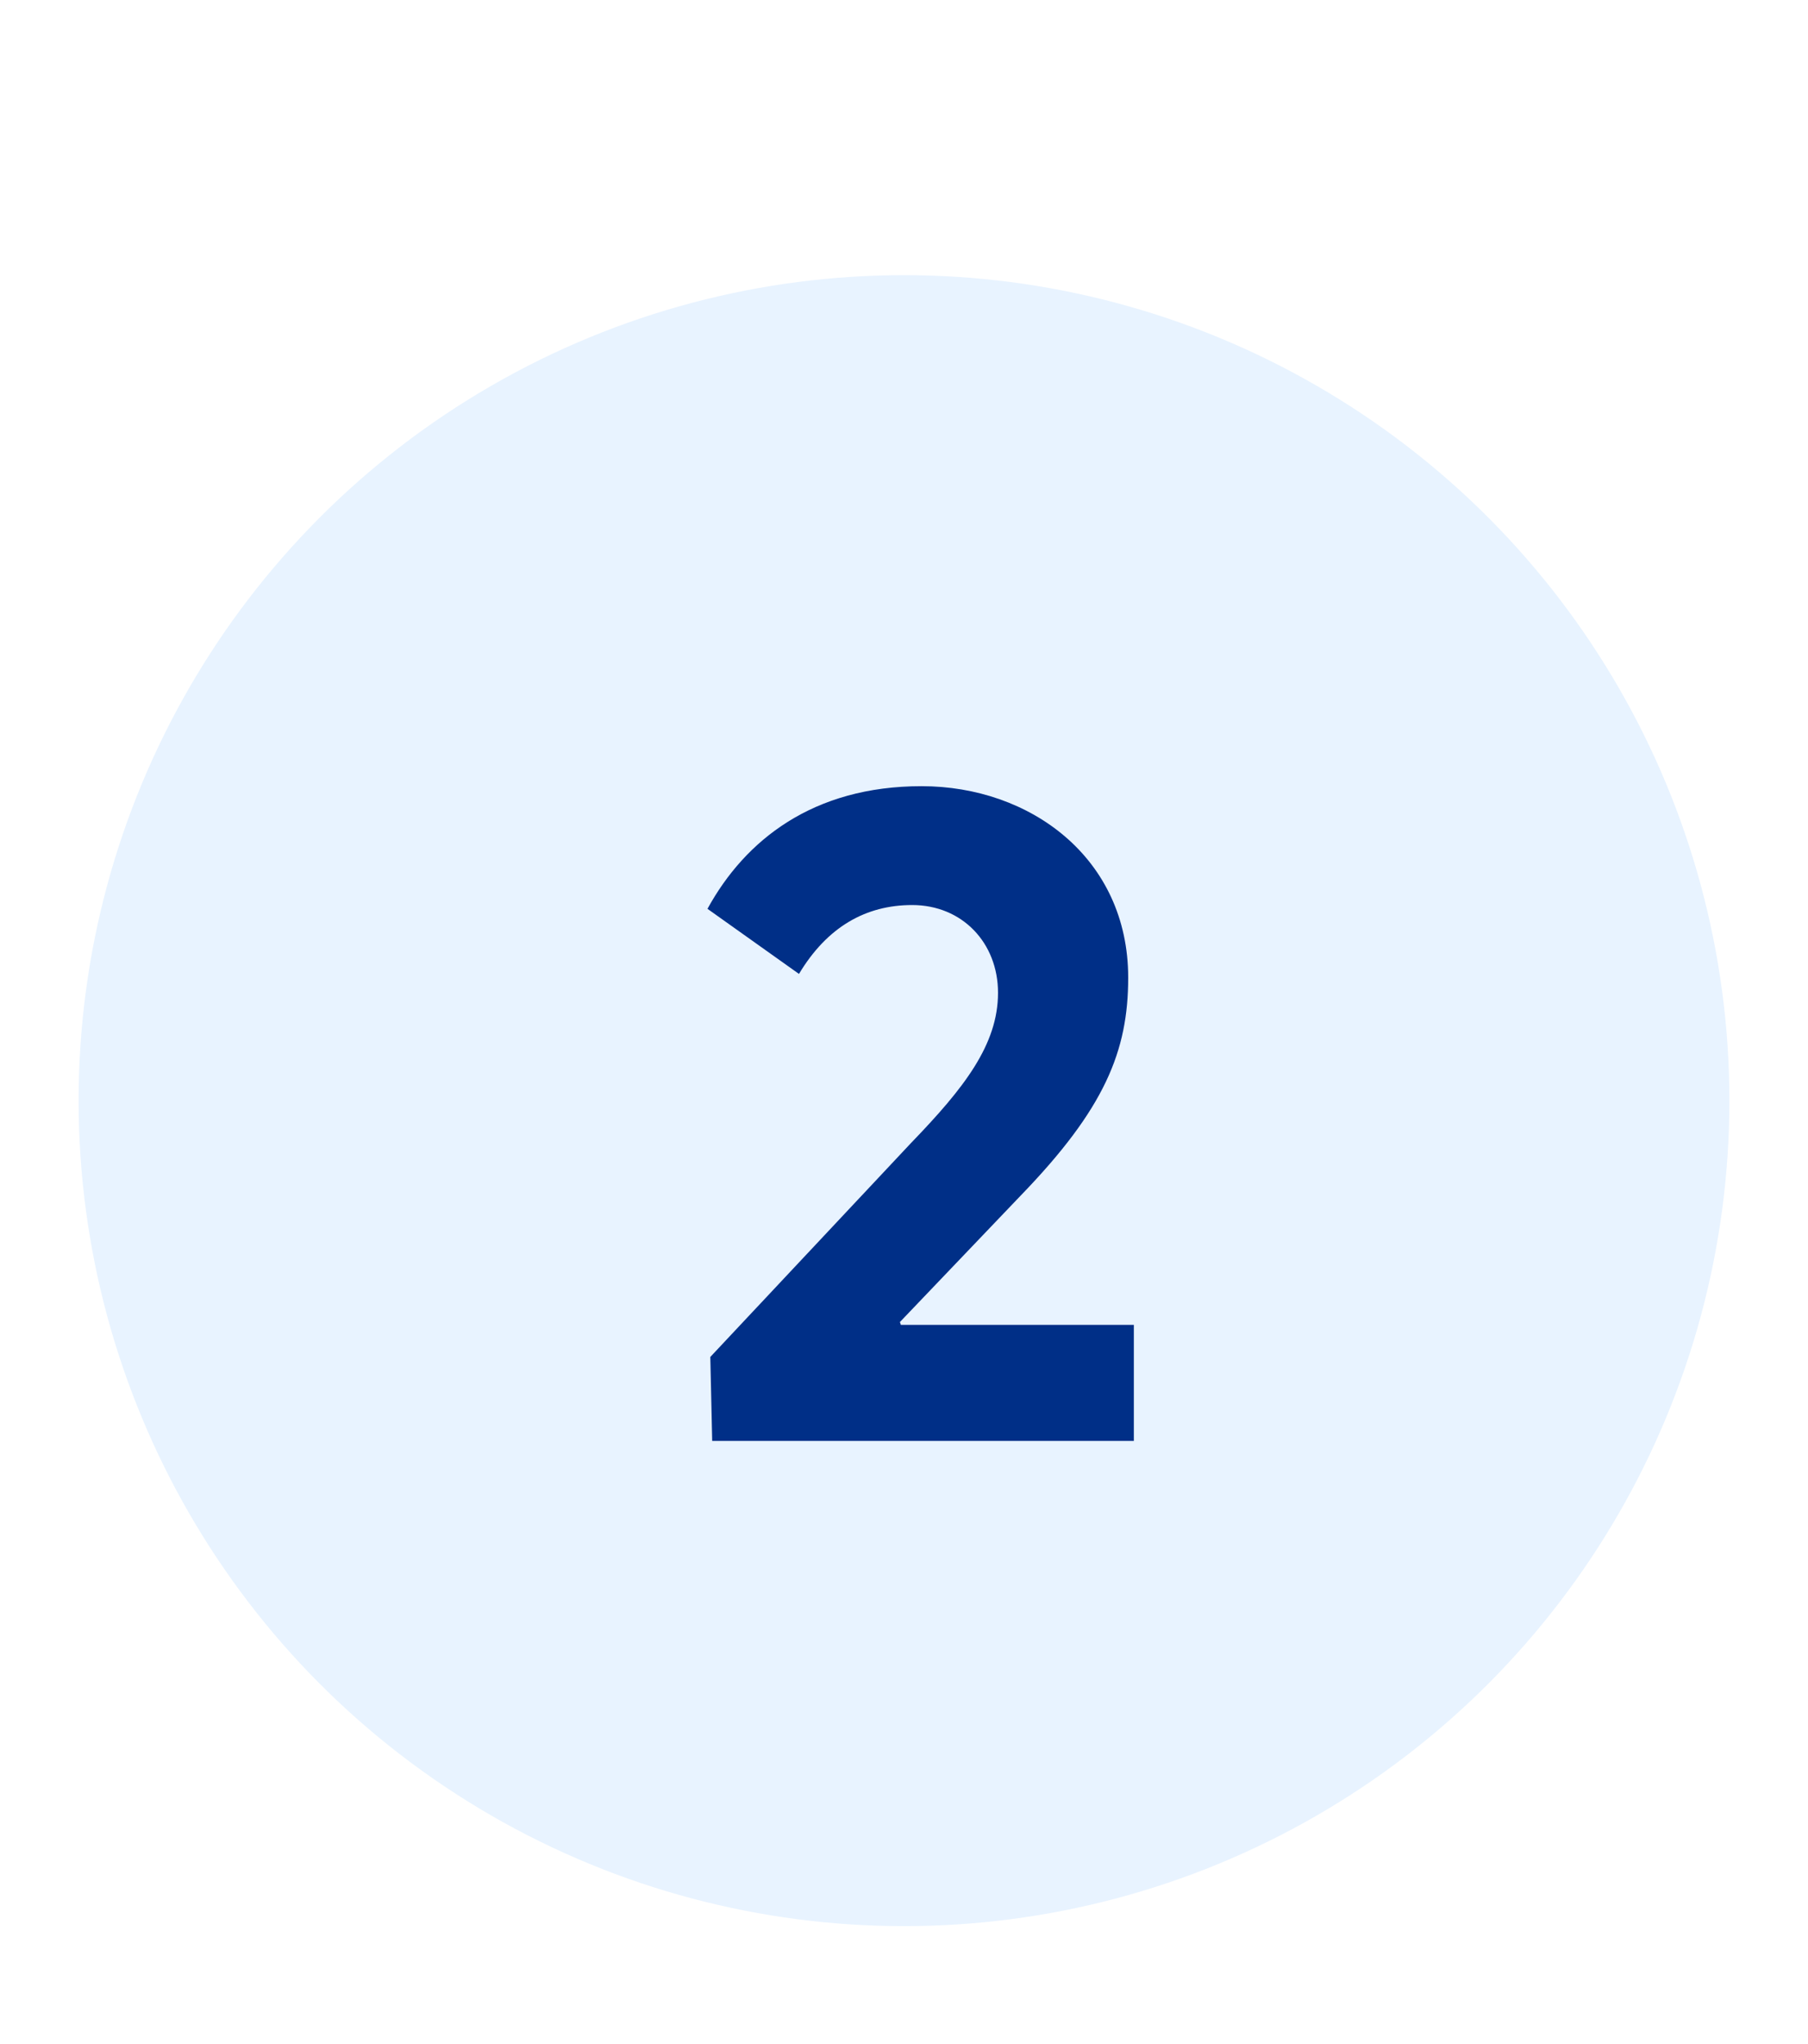
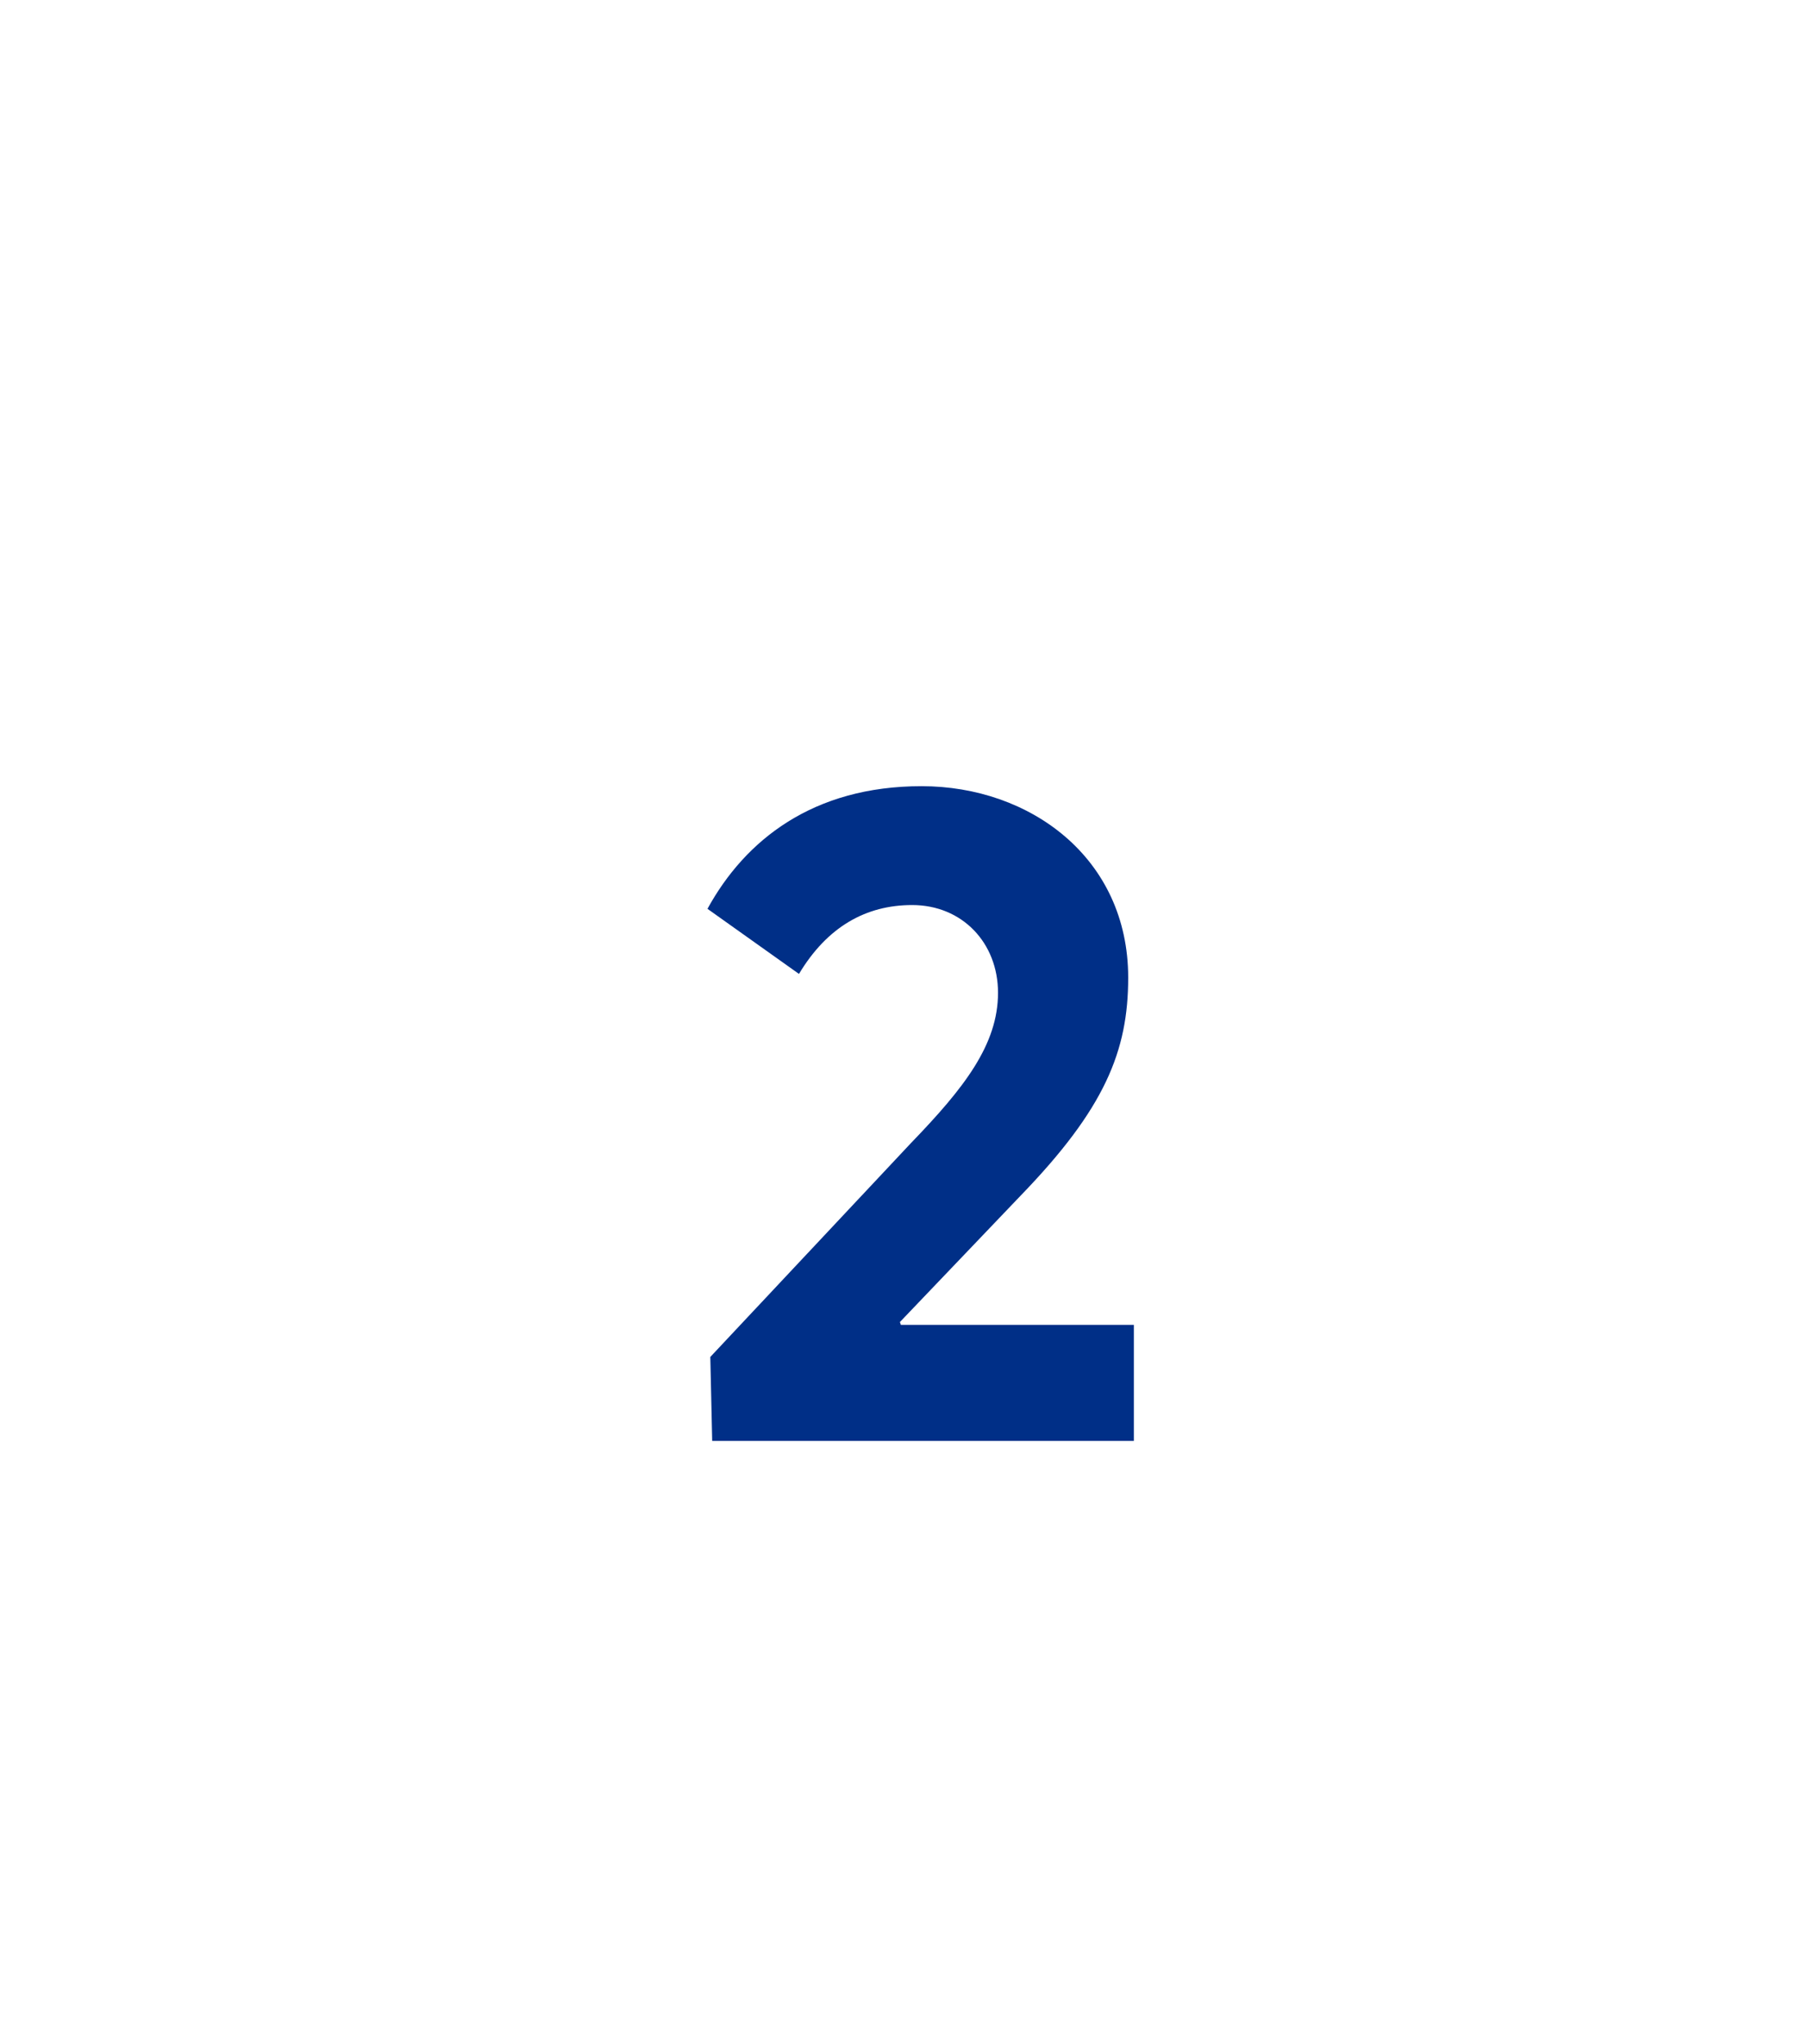
<svg xmlns="http://www.w3.org/2000/svg" width="23" height="26" viewBox="0 0 23 26" fill="none">
  <g filter="url(#filter0_dd_2550_55749)">
-     <circle cx="11.5" cy="12" r="10.5" fill="#E8F3FF" />
-     <path d="M9.06 16.328L9.036 15.26L11.592 12.536C12.264 11.84 12.696 11.288 12.696 10.628C12.696 9.992 12.24 9.512 11.604 9.512C11.016 9.512 10.524 9.788 10.164 10.388L9 9.56C9.48 8.684 10.344 8 11.724 8C13.104 8 14.352 8.912 14.352 10.436C14.352 11.372 14.052 12.104 12.984 13.208L11.448 14.816L11.46 14.852H14.424V16.328H9.06Z" fill="#002F87" />
+     <path d="M9.06 16.328L9.036 15.26L11.592 12.536C12.264 11.84 12.696 11.288 12.696 10.628C12.696 9.992 12.24 9.512 11.604 9.512C11.016 9.512 10.524 9.788 10.164 10.388L9 9.56C9.48 8.684 10.344 8 11.724 8C13.104 8 14.352 8.912 14.352 10.436C14.352 11.372 14.052 12.104 12.984 13.208L11.448 14.816L11.46 14.852H14.424V16.328Z" fill="#002F87" />
  </g>
  <defs>
    <filter id="filter0_dd_2550_55749" x="0" y="0.5" width="23" height="25" filterUnits="userSpaceOnUse" color-interpolation-filters="sRGB">
      <feFlood flood-opacity="0" result="BackgroundImageFix" />
      <feColorMatrix in="SourceAlpha" type="matrix" values="0 0 0 0 0 0 0 0 0 0 0 0 0 0 0 0 0 0 127 0" result="hardAlpha" />
      <feOffset />
      <feGaussianBlur stdDeviation="0.5" />
      <feColorMatrix type="matrix" values="0 0 0 0 0 0 0 0 0 0 0 0 0 0 0 0 0 0 0.25 0" />
      <feBlend mode="normal" in2="BackgroundImageFix" result="effect1_dropShadow_2550_55749" />
      <feColorMatrix in="SourceAlpha" type="matrix" values="0 0 0 0 0 0 0 0 0 0 0 0 0 0 0 0 0 0 127 0" result="hardAlpha" />
      <feOffset dy="2" />
      <feGaussianBlur stdDeviation="0.5" />
      <feColorMatrix type="matrix" values="0 0 0 0 0 0 0 0 0 0 0 0 0 0 0 0 0 0 0.05 0" />
      <feBlend mode="normal" in2="effect1_dropShadow_2550_55749" result="effect2_dropShadow_2550_55749" />
      <feBlend mode="normal" in="SourceGraphic" in2="effect2_dropShadow_2550_55749" result="shape" />
    </filter>
  </defs>
</svg>